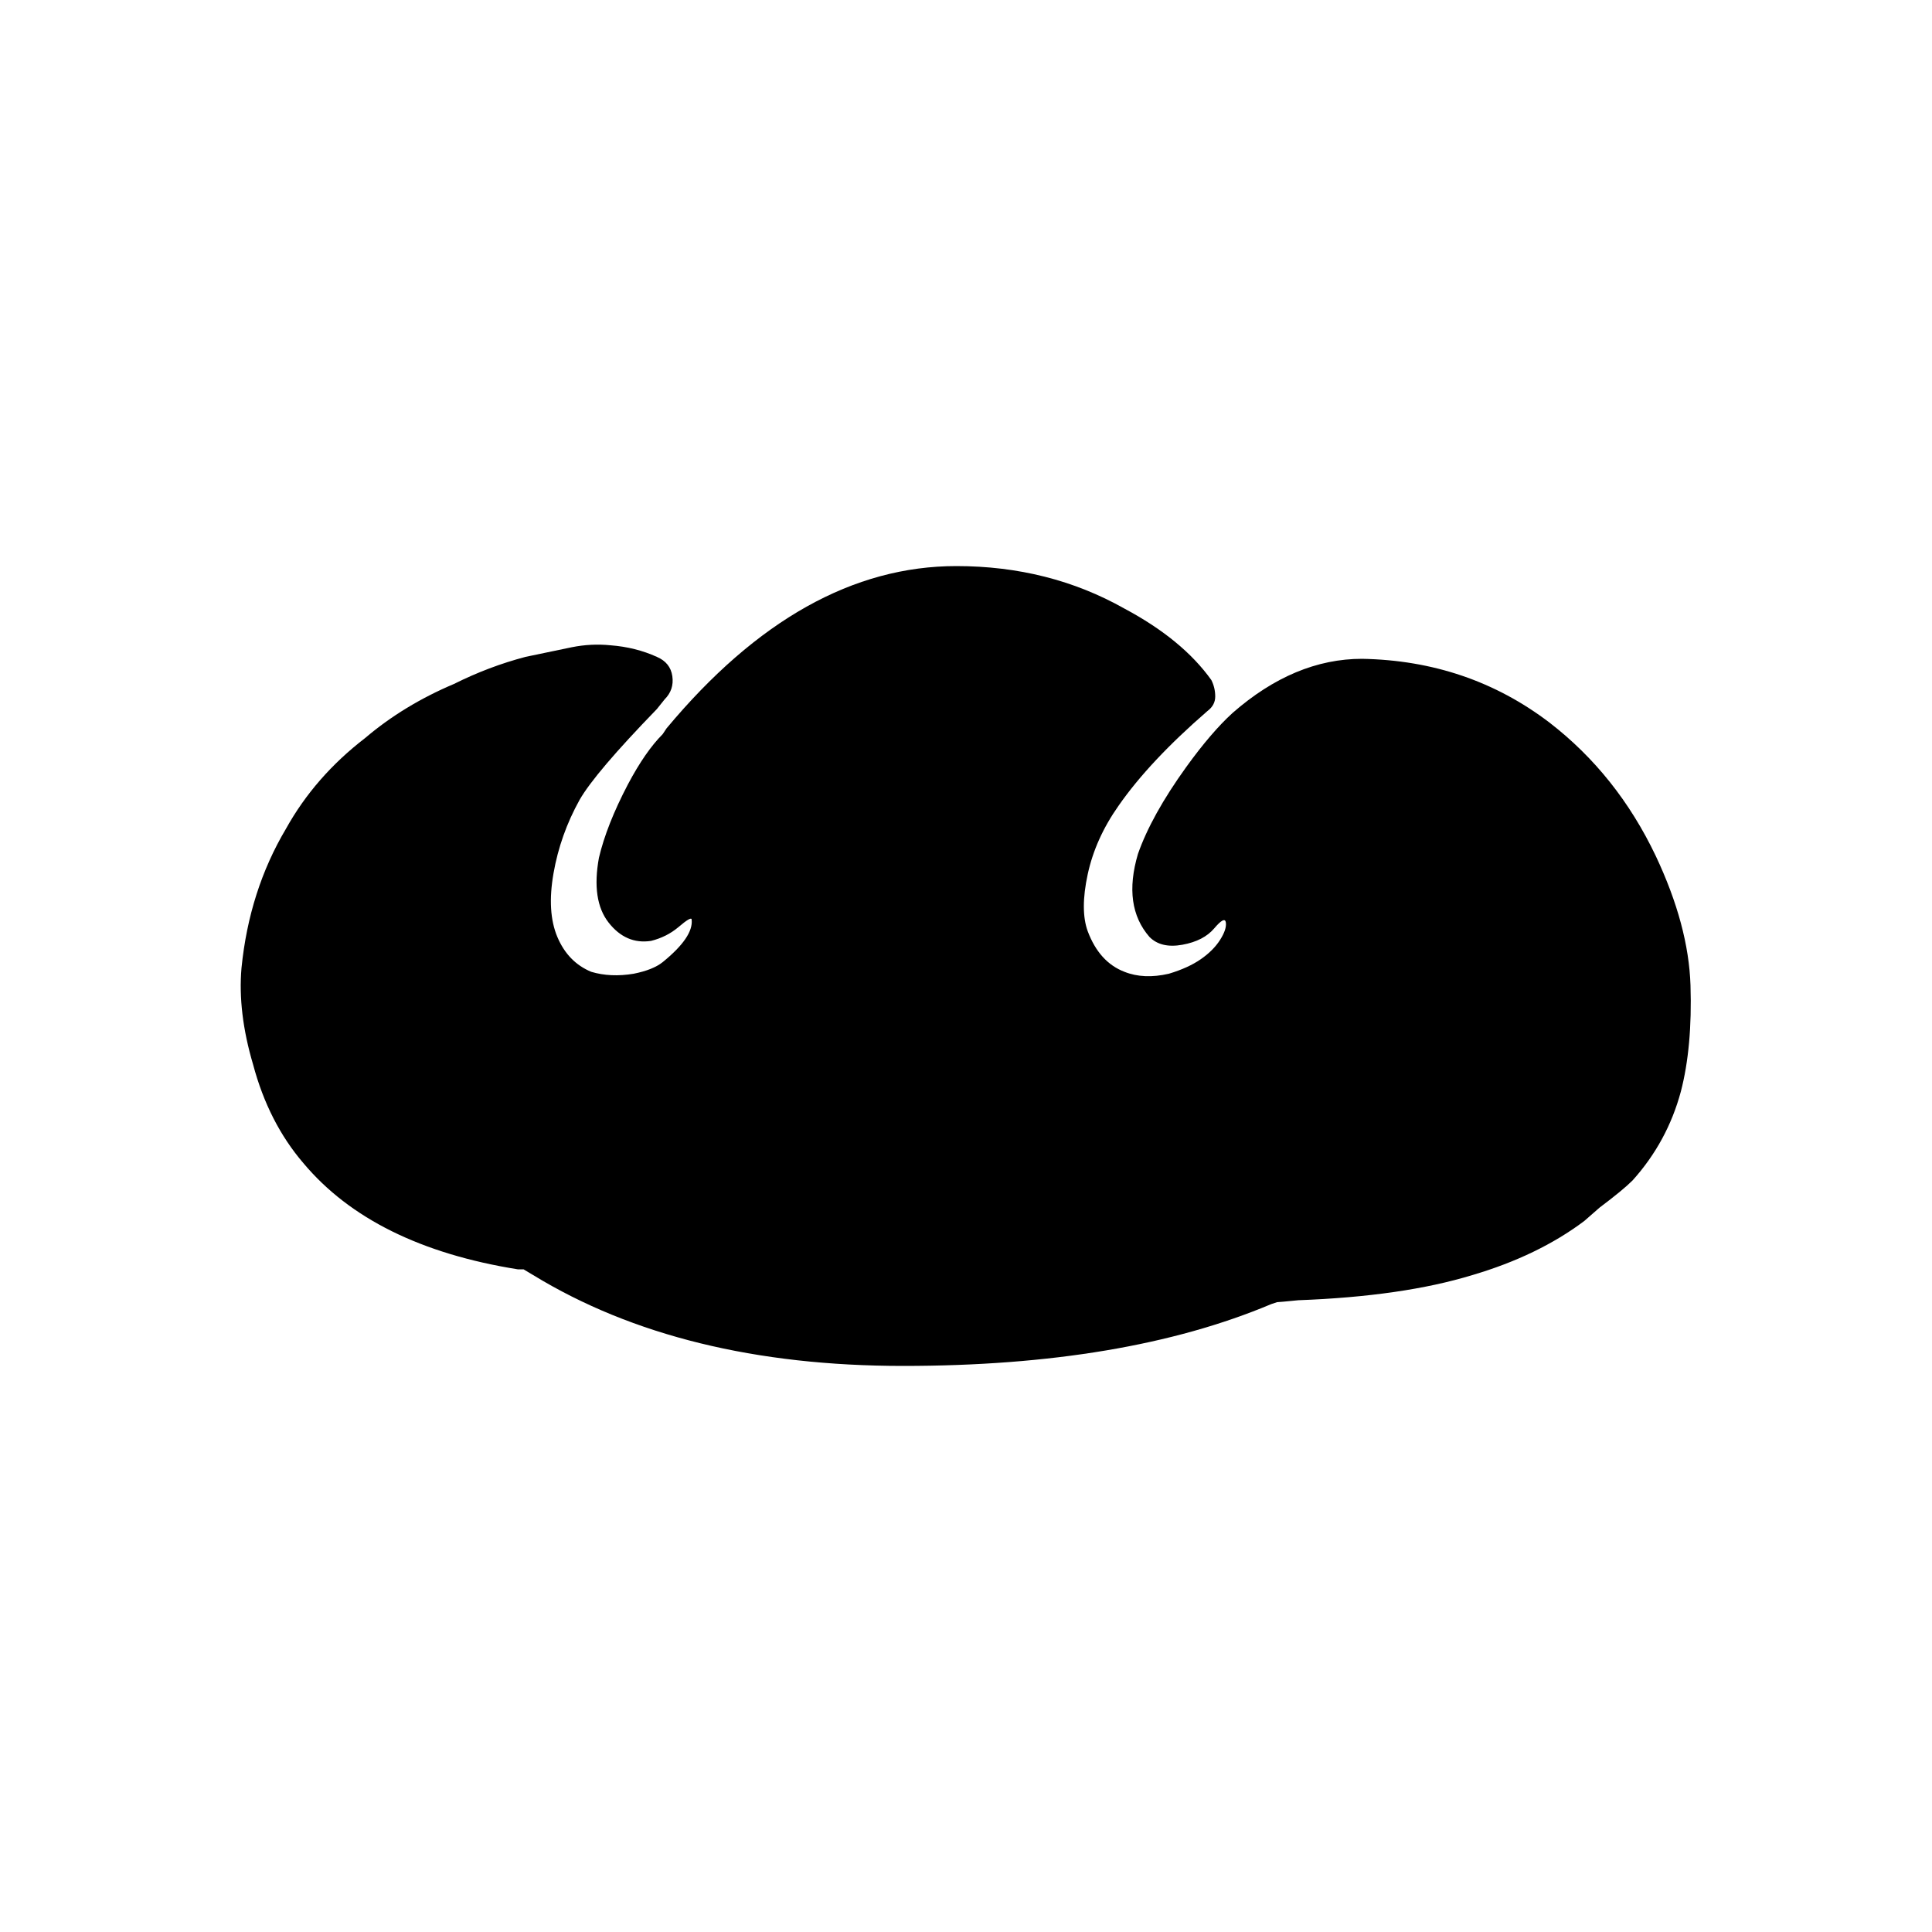
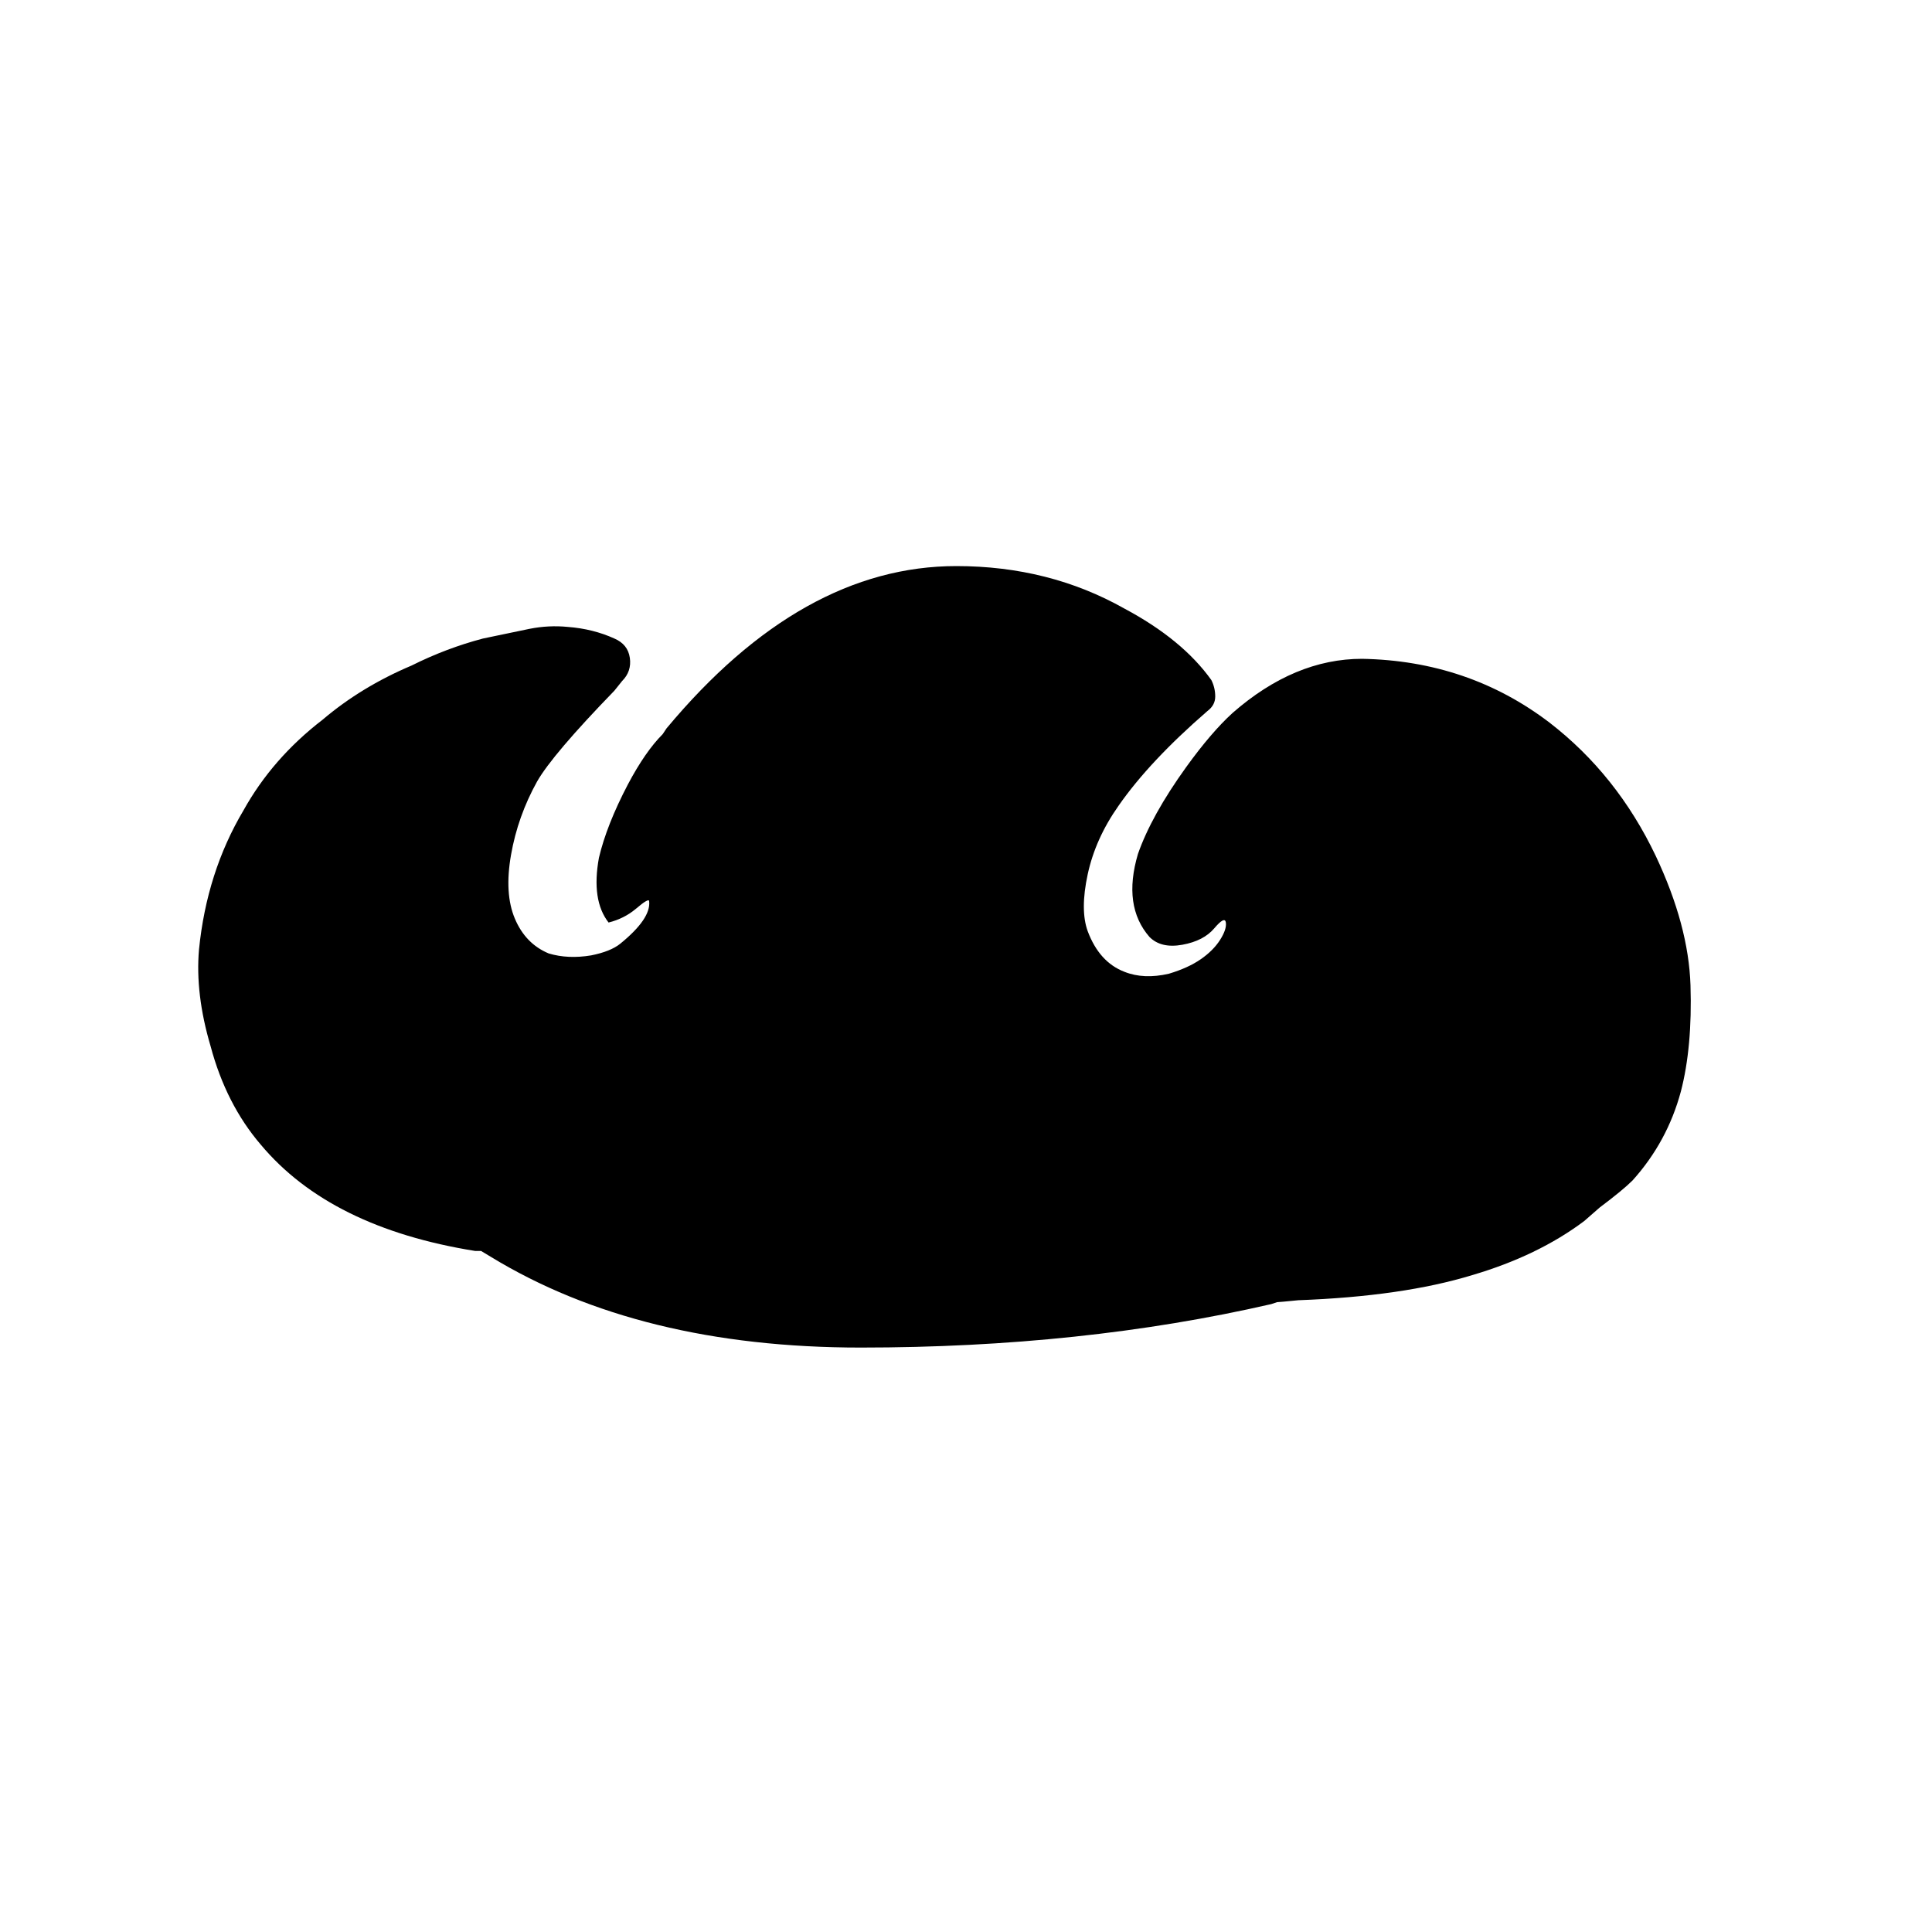
<svg xmlns="http://www.w3.org/2000/svg" fill="#000000" width="800px" height="800px" viewBox="0 0 1000 1000">
-   <path d="M845 611q18-20 25-46 6-23 5-55-1-31-18-67-20-42-55-69-42-32-97-33-35 0-67 28-11 10-24 28-18 25-25 45-8 27 6 43 6 6 17 4t16.5-8.5 6-3-3 9-10 10T605 504q-13 3-23-1-13-5-19-21-4-11 0-29.5t16-35.5q16-23 46-49 4-3 4-7.5t-2-8.5q-15-21-45-37-39-22-87-22-80 0-150 84l-2 3q-9 9-18 26-11 21-15 38-4 22 5 33.5t22 9.5q8-2 14-7 7-6 7-4 1 9-15 22-5 4-15 6-12 2-22-1-12-5-17.5-18t-2-33 13.5-38q8-14 40-47l4-5q5-5 4-12t-8-10q-11-5-24-6-10-1-20 1l-24 5q-19 5-37 14-26 11-46 28-26 20-41 47-19 32-23 72-2 23 6 50 8 30 26 51 36 43 111 55h3l5 3q77 47 191.5 47T658 675l3-1q1 0 11-1 54-2 90-13 34-10 58-28l8-7q12-9 17-14z" />
+   <path d="M845 611q18-20 25-46 6-23 5-55-1-31-18-67-20-42-55-69-42-32-97-33-35 0-67 28-11 10-24 28-18 25-25 45-8 27 6 43 6 6 17 4t16.5-8.5 6-3-3 9-10 10T605 504q-13 3-23-1-13-5-19-21-4-11 0-29.5t16-35.5q16-23 46-49 4-3 4-7.5t-2-8.5q-15-21-45-37-39-22-87-22-80 0-150 84l-2 3q-9 9-18 26-11 21-15 38-4 22 5 33.5q8-2 14-7 7-6 7-4 1 9-15 22-5 4-15 6-12 2-22-1-12-5-17.5-18t-2-33 13.5-38q8-14 40-47l4-5q5-5 4-12t-8-10q-11-5-24-6-10-1-20 1l-24 5q-19 5-37 14-26 11-46 28-26 20-41 47-19 32-23 72-2 23 6 50 8 30 26 51 36 43 111 55h3l5 3q77 47 191.5 47T658 675l3-1q1 0 11-1 54-2 90-13 34-10 58-28l8-7q12-9 17-14z" />
</svg>